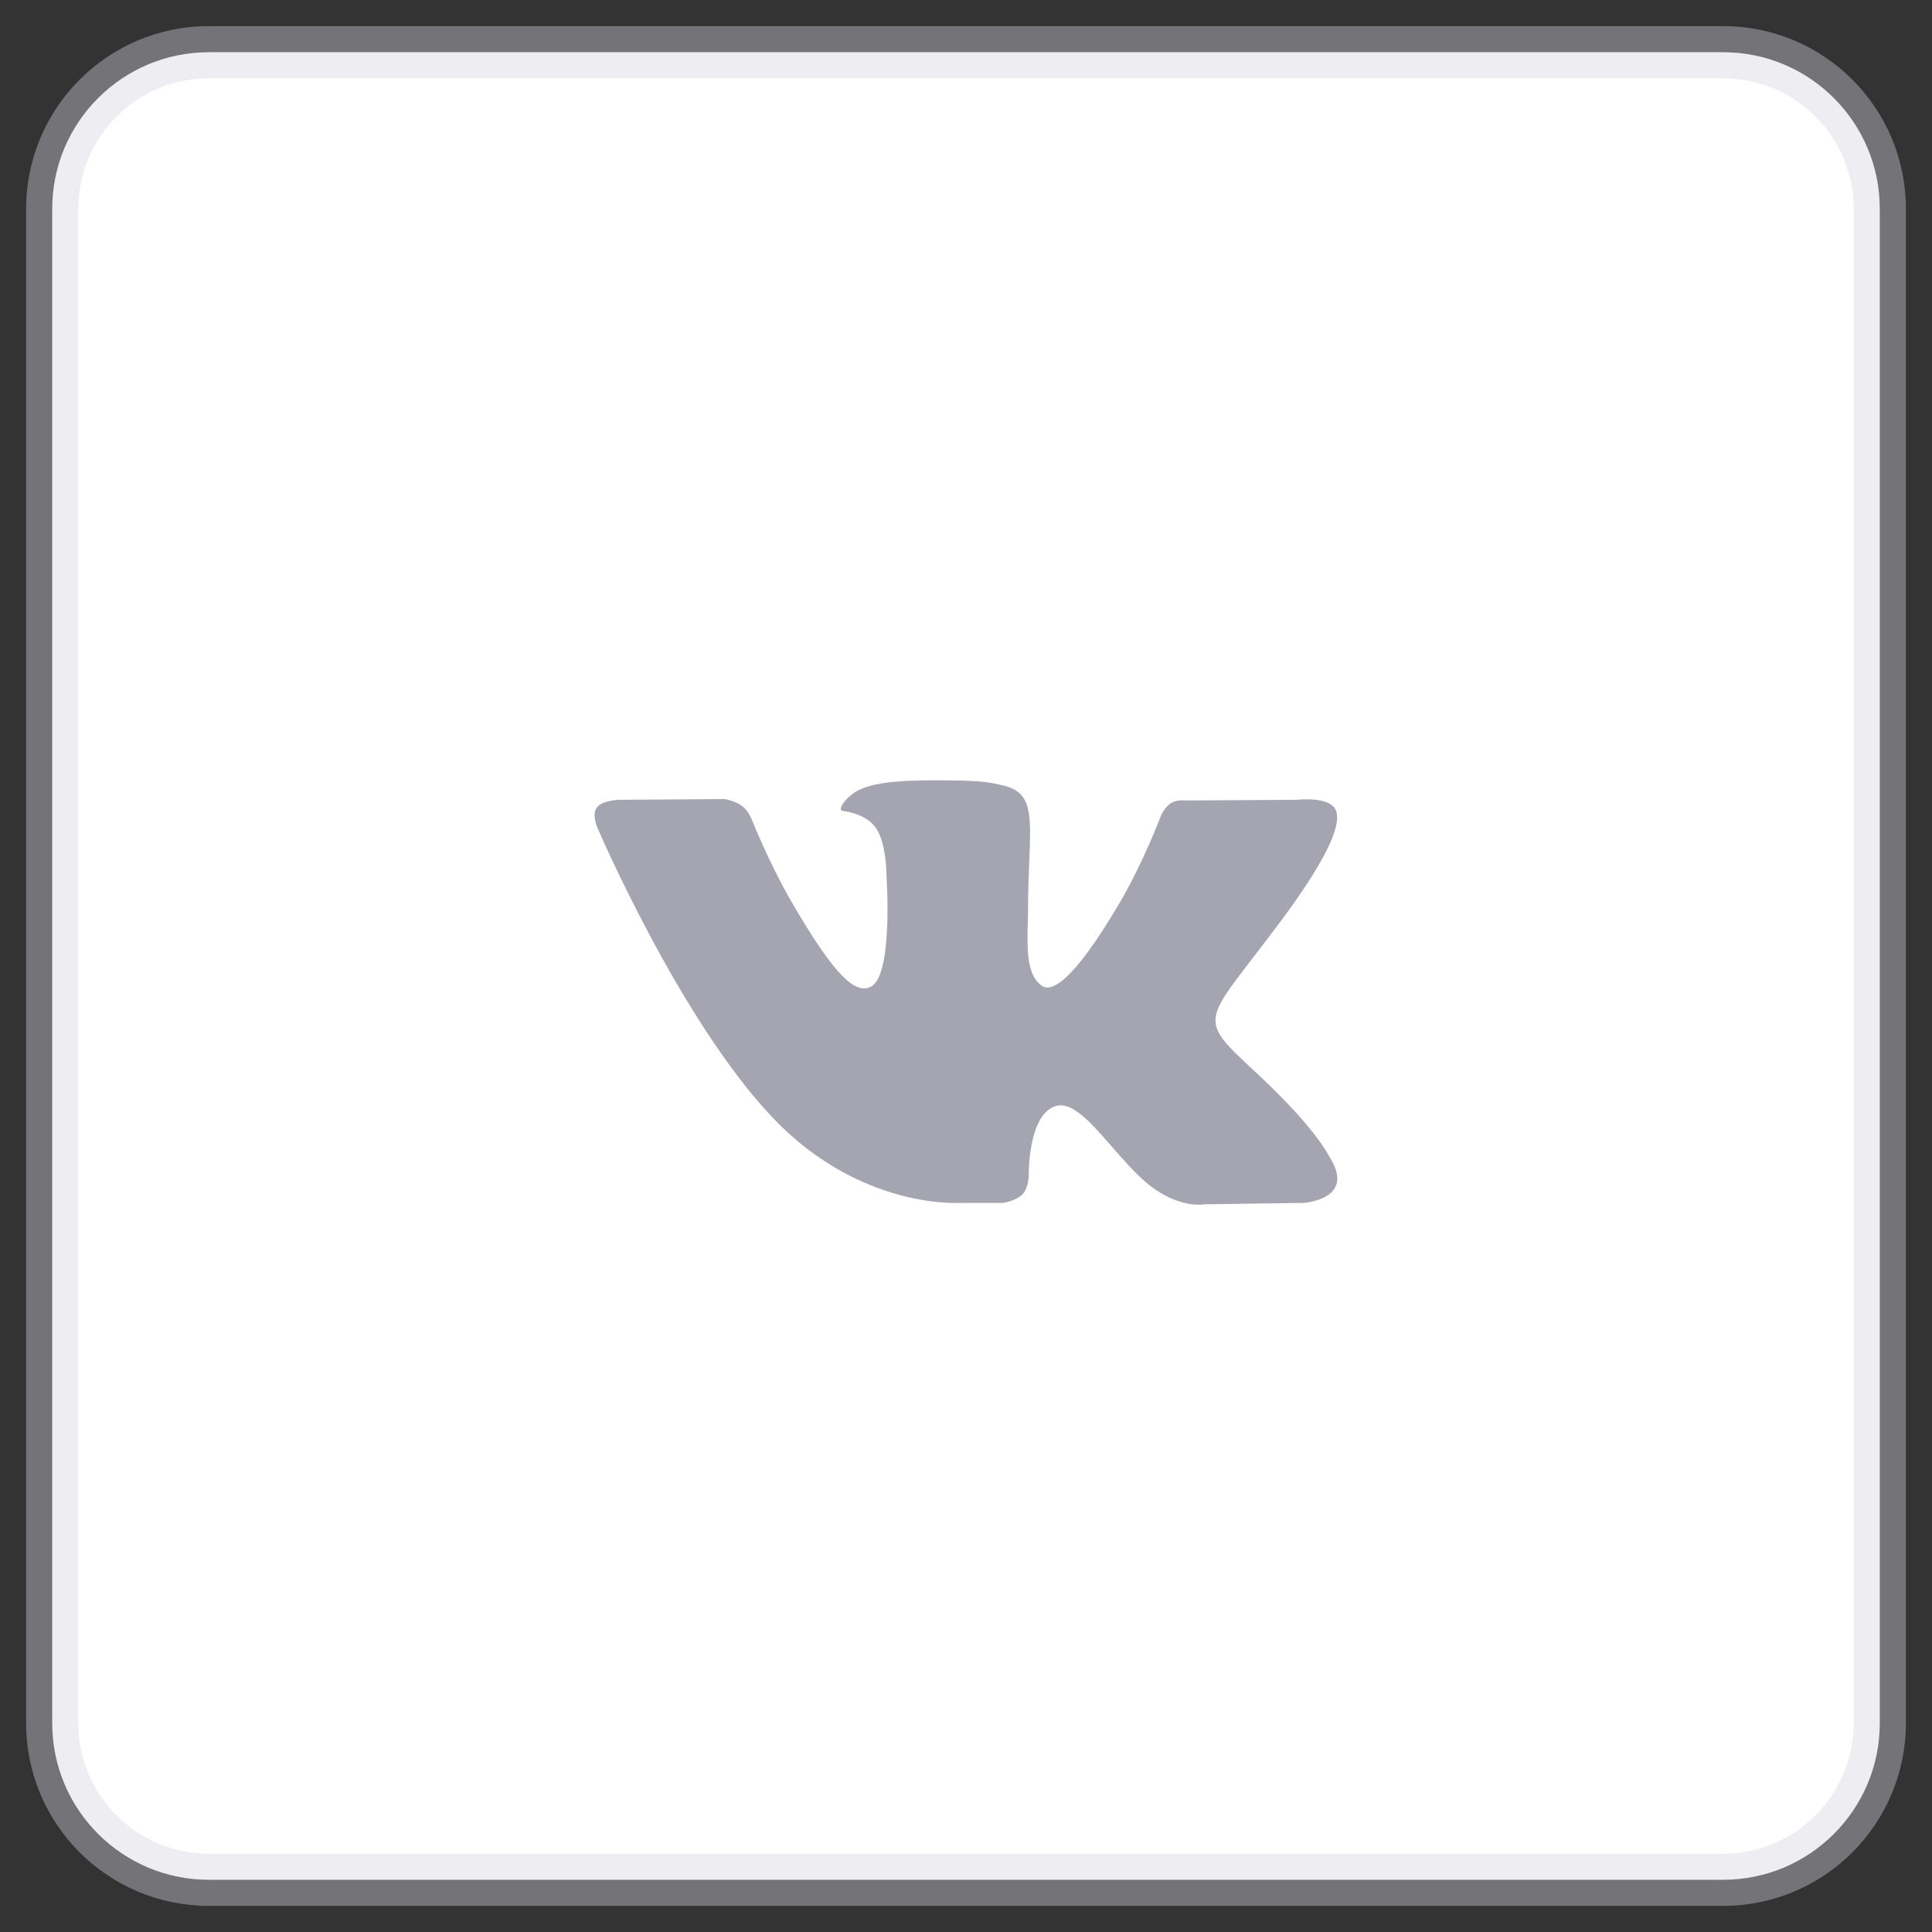
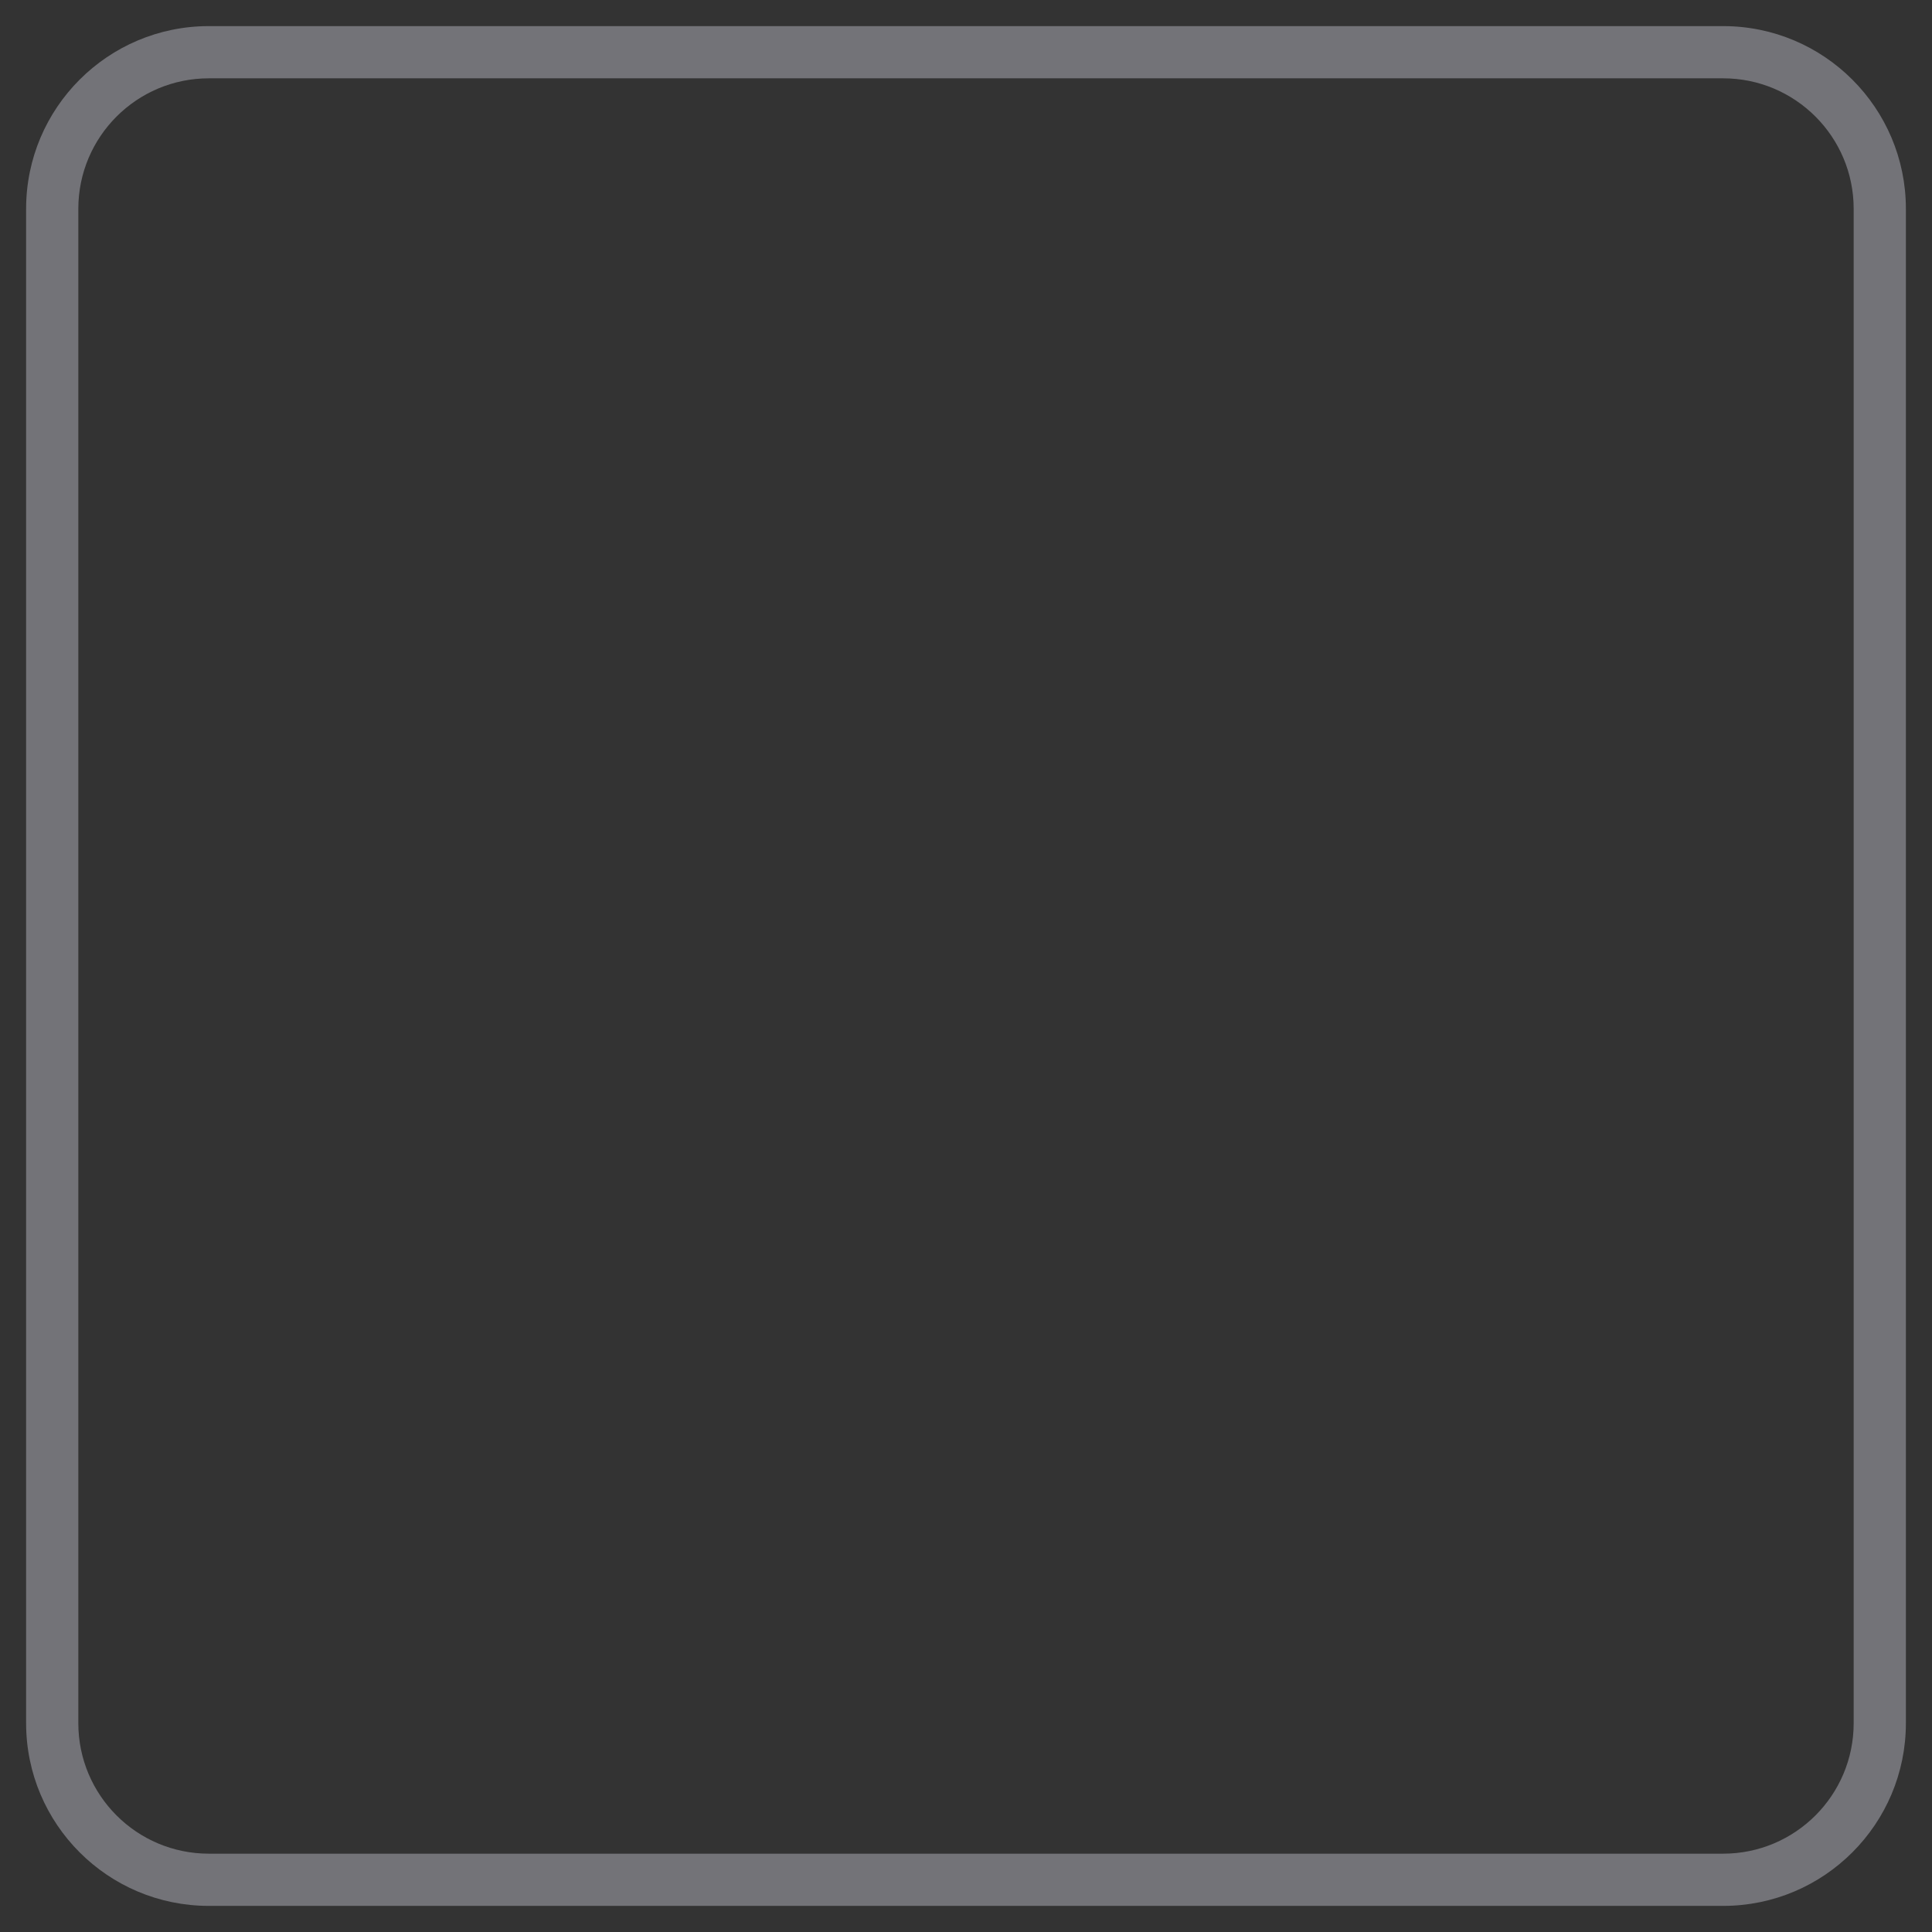
<svg xmlns="http://www.w3.org/2000/svg" width="37" height="37" viewBox="0 0 37 37" fill="none">
  <rect x="0" y="0" width="37" height="37" fill="#333333" stroke="none" />
-   <path d="M1 4C1 2.343 2.343 1 4 1H33C34.657 1 36 2.343 36 4V33C36 34.657 34.657 36 33 36H4C2.343 36 1 34.657 1 33V4Z" fill="white" />
-   <path fill-rule="evenodd" clip-rule="evenodd" d="M19.197 23.037C19.197 23.037 19.454 23.009 19.585 22.867C19.706 22.738 19.702 22.493 19.702 22.493C19.702 22.493 19.686 21.351 20.215 21.183C20.737 21.017 21.407 22.287 22.117 22.775C22.654 23.145 23.062 23.064 23.062 23.064L24.962 23.037C24.962 23.037 25.955 22.976 25.484 22.194C25.445 22.13 25.209 21.615 24.072 20.557C22.881 19.45 23.041 19.629 24.475 17.713C25.349 16.547 25.698 15.835 25.588 15.531C25.485 15.239 24.842 15.317 24.842 15.317L22.704 15.33C22.704 15.33 22.545 15.308 22.428 15.379C22.313 15.448 22.238 15.609 22.238 15.609C22.238 15.609 21.9 16.511 21.449 17.279C20.497 18.898 20.116 18.984 19.96 18.883C19.598 18.649 19.688 17.941 19.688 17.439C19.688 15.869 19.926 15.215 19.226 15.046C18.993 14.989 18.822 14.952 18.228 14.946C17.465 14.938 16.819 14.949 16.453 15.128C16.21 15.247 16.022 15.513 16.137 15.529C16.278 15.547 16.598 15.615 16.767 15.846C16.987 16.145 16.979 16.815 16.979 16.815C16.979 16.815 17.105 18.663 16.685 18.892C16.397 19.05 16.002 18.729 15.152 17.259C14.717 16.507 14.389 15.675 14.389 15.675C14.389 15.675 14.326 15.52 14.213 15.436C14.075 15.335 13.884 15.303 13.884 15.303L11.852 15.317C11.852 15.317 11.547 15.325 11.435 15.458C11.335 15.576 11.427 15.82 11.427 15.82C11.427 15.82 13.018 19.549 14.82 21.428C16.472 23.15 18.347 23.037 18.347 23.037H19.197Z" fill="#67697E" fill-opacity="0.6" />
  <path d="M4 1.5H33V0.5H4V1.5ZM35.5 4V33H36.5V4H35.5ZM33 35.5H4V36.5H33V35.5ZM1.5 33V4H0.5V33H1.5ZM4 35.5C2.619 35.5 1.5 34.381 1.5 33H0.5C0.5 34.933 2.067 36.5 4 36.5V35.5ZM35.5 33C35.5 34.381 34.381 35.5 33 35.5V36.5C34.933 36.5 36.5 34.933 36.5 33H35.5ZM33 1.5C34.381 1.5 35.5 2.619 35.5 4H36.5C36.5 2.067 34.933 0.5 33 0.5V1.5ZM4 0.5C2.067 0.5 0.5 2.067 0.5 4H1.5C1.5 2.619 2.619 1.5 4 1.5V0.5Z" fill="#D2D3E0" fill-opacity="0.4" />
</svg>